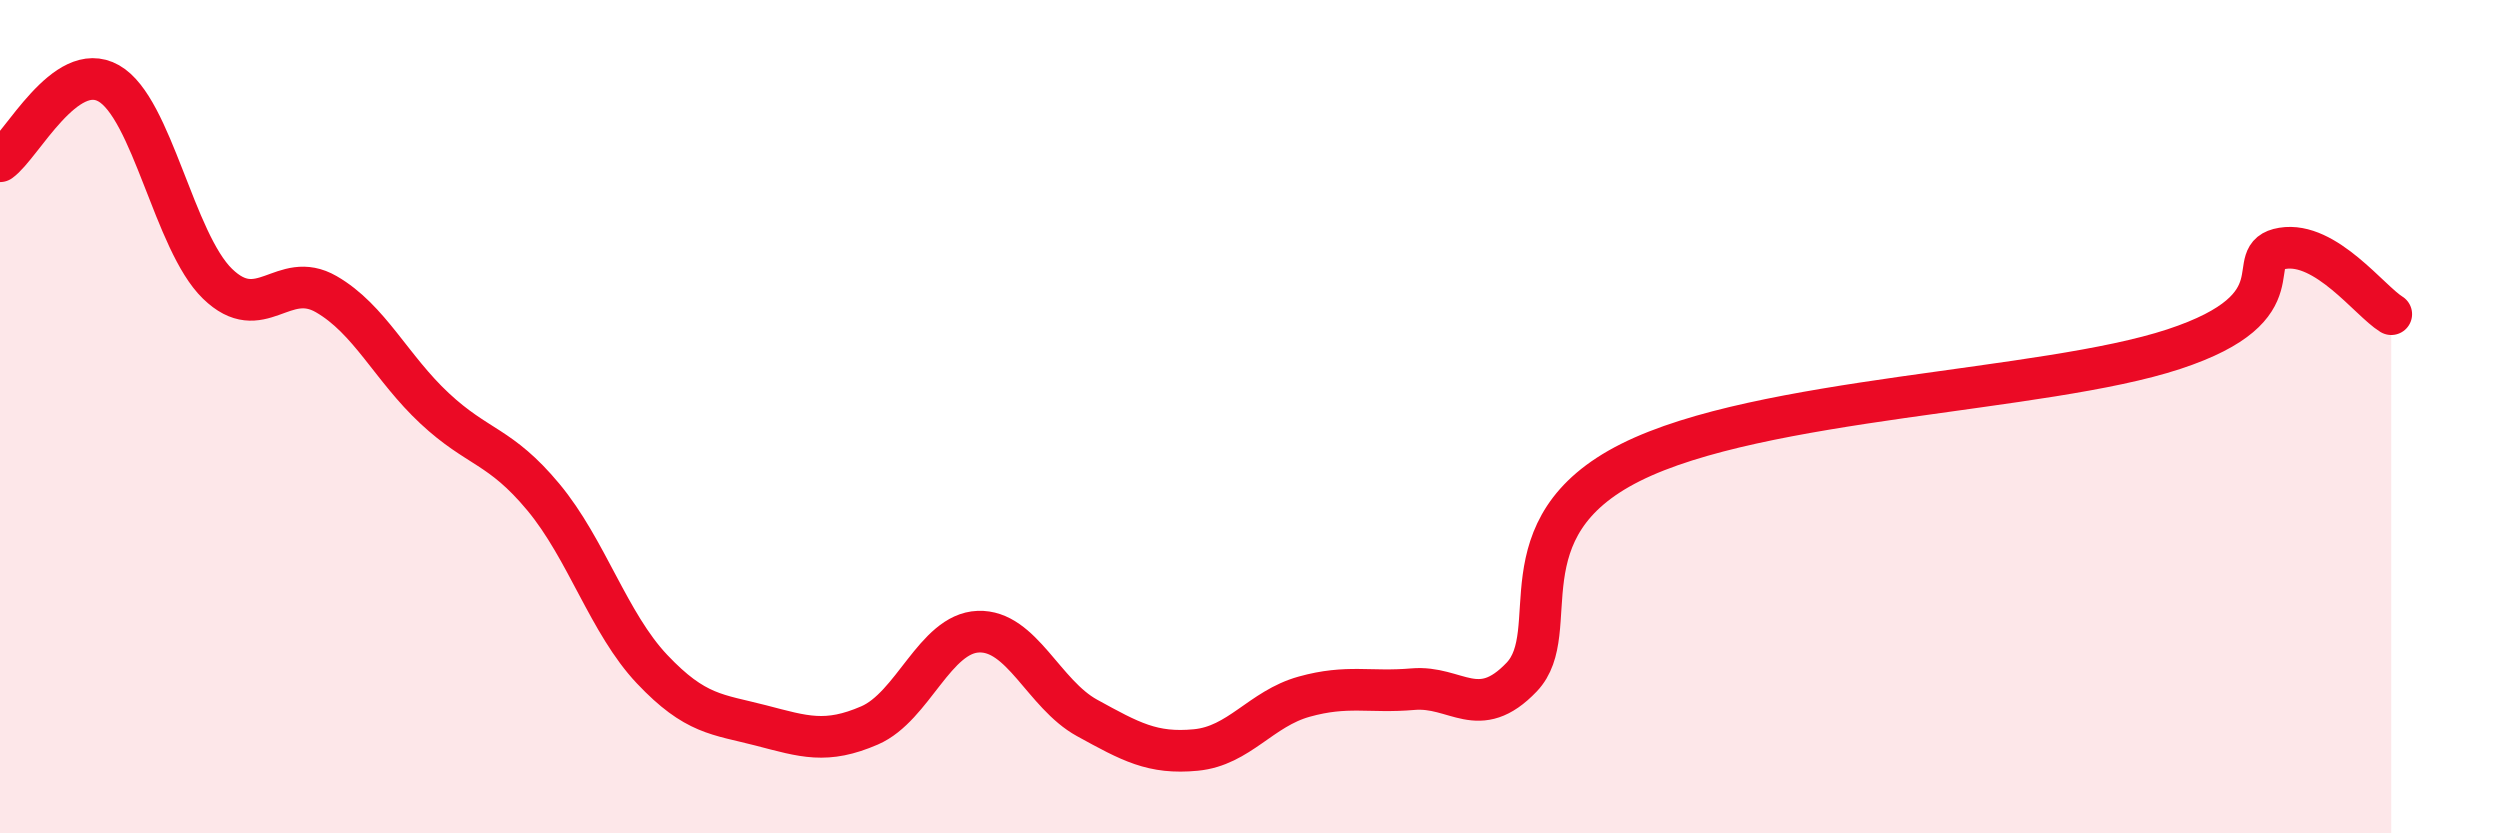
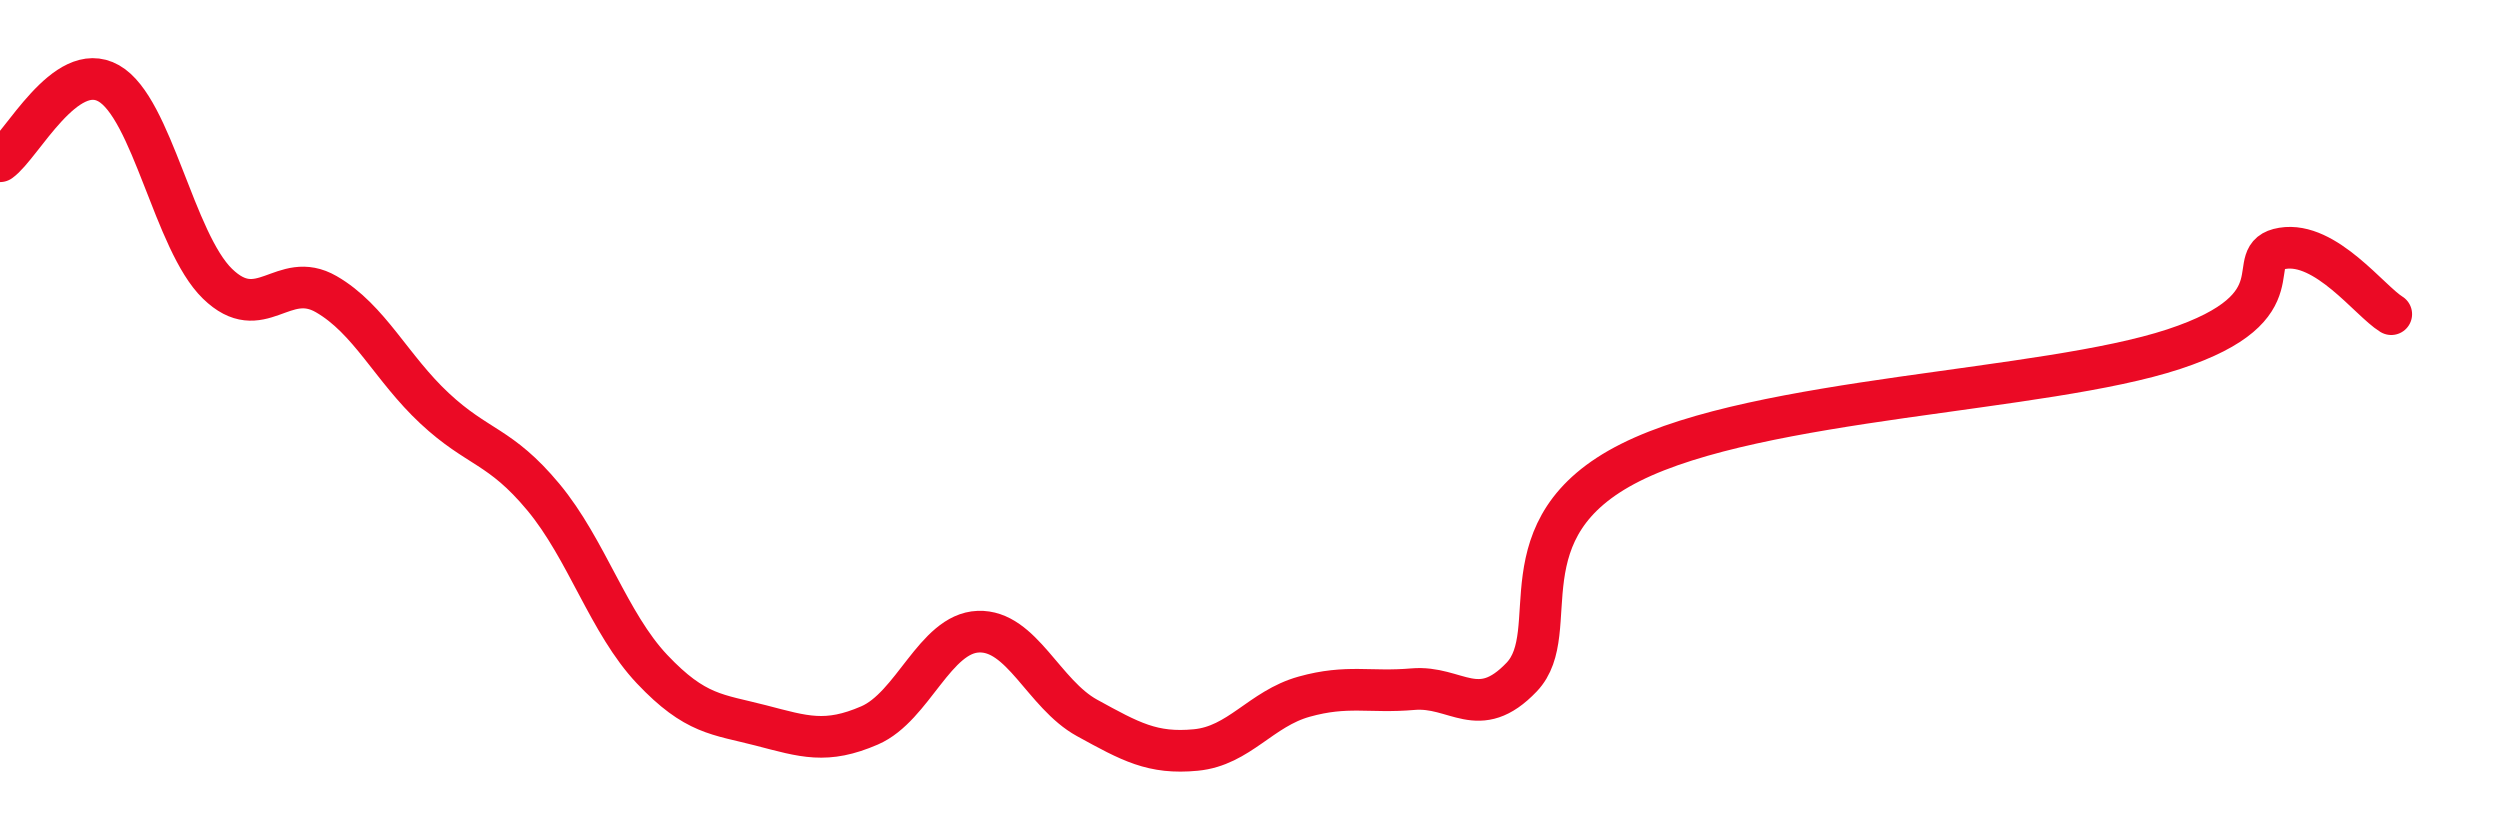
<svg xmlns="http://www.w3.org/2000/svg" width="60" height="20" viewBox="0 0 60 20">
-   <path d="M 0,3.87 C 0.52,3.5 1.57,1.41 2.61,2 C 3.65,2.59 4.18,5.8 5.22,6.81 C 6.26,7.82 6.79,6.46 7.83,7.06 C 8.87,7.66 9.39,8.83 10.43,9.8 C 11.47,10.77 12,10.68 13.04,11.93 C 14.08,13.18 14.61,14.96 15.65,16.06 C 16.69,17.16 17.22,17.14 18.26,17.41 C 19.3,17.68 19.83,17.86 20.87,17.41 C 21.91,16.96 22.44,15.2 23.48,15.16 C 24.52,15.12 25.05,16.66 26.09,17.23 C 27.13,17.8 27.66,18.1 28.7,18 C 29.74,17.9 30.26,17.01 31.3,16.72 C 32.34,16.43 32.87,16.63 33.91,16.54 C 34.95,16.45 35.48,17.34 36.52,16.25 C 37.56,15.16 36,12.67 39.13,11.1 C 42.26,9.53 49.04,9.41 52.17,8.38 C 55.3,7.35 53.74,6.13 54.78,5.96 C 55.82,5.79 56.87,7.22 57.39,7.54L57.39 20L0 20Z" fill="#EB0A25" opacity="0.1" stroke-linecap="round" stroke-linejoin="round" />
  <path d="M 0,3.87 C 0.52,3.5 1.57,1.41 2.61,2 C 3.65,2.59 4.18,5.8 5.22,6.81 C 6.26,7.82 6.79,6.46 7.83,7.06 C 8.87,7.66 9.39,8.83 10.43,9.8 C 11.47,10.77 12,10.68 13.04,11.93 C 14.08,13.18 14.61,14.96 15.65,16.06 C 16.69,17.16 17.22,17.14 18.26,17.41 C 19.3,17.68 19.83,17.86 20.87,17.41 C 21.91,16.96 22.44,15.2 23.48,15.16 C 24.52,15.12 25.05,16.66 26.09,17.23 C 27.13,17.8 27.66,18.1 28.7,18 C 29.74,17.9 30.26,17.01 31.3,16.72 C 32.34,16.43 32.87,16.63 33.91,16.54 C 34.95,16.45 35.48,17.34 36.52,16.25 C 37.56,15.16 36,12.67 39.13,11.1 C 42.26,9.53 49.04,9.41 52.17,8.38 C 55.3,7.35 53.74,6.13 54.78,5.96 C 55.82,5.79 56.87,7.22 57.39,7.54" stroke="#EB0A25" stroke-width="1" fill="none" stroke-linecap="round" stroke-linejoin="round" />
</svg>